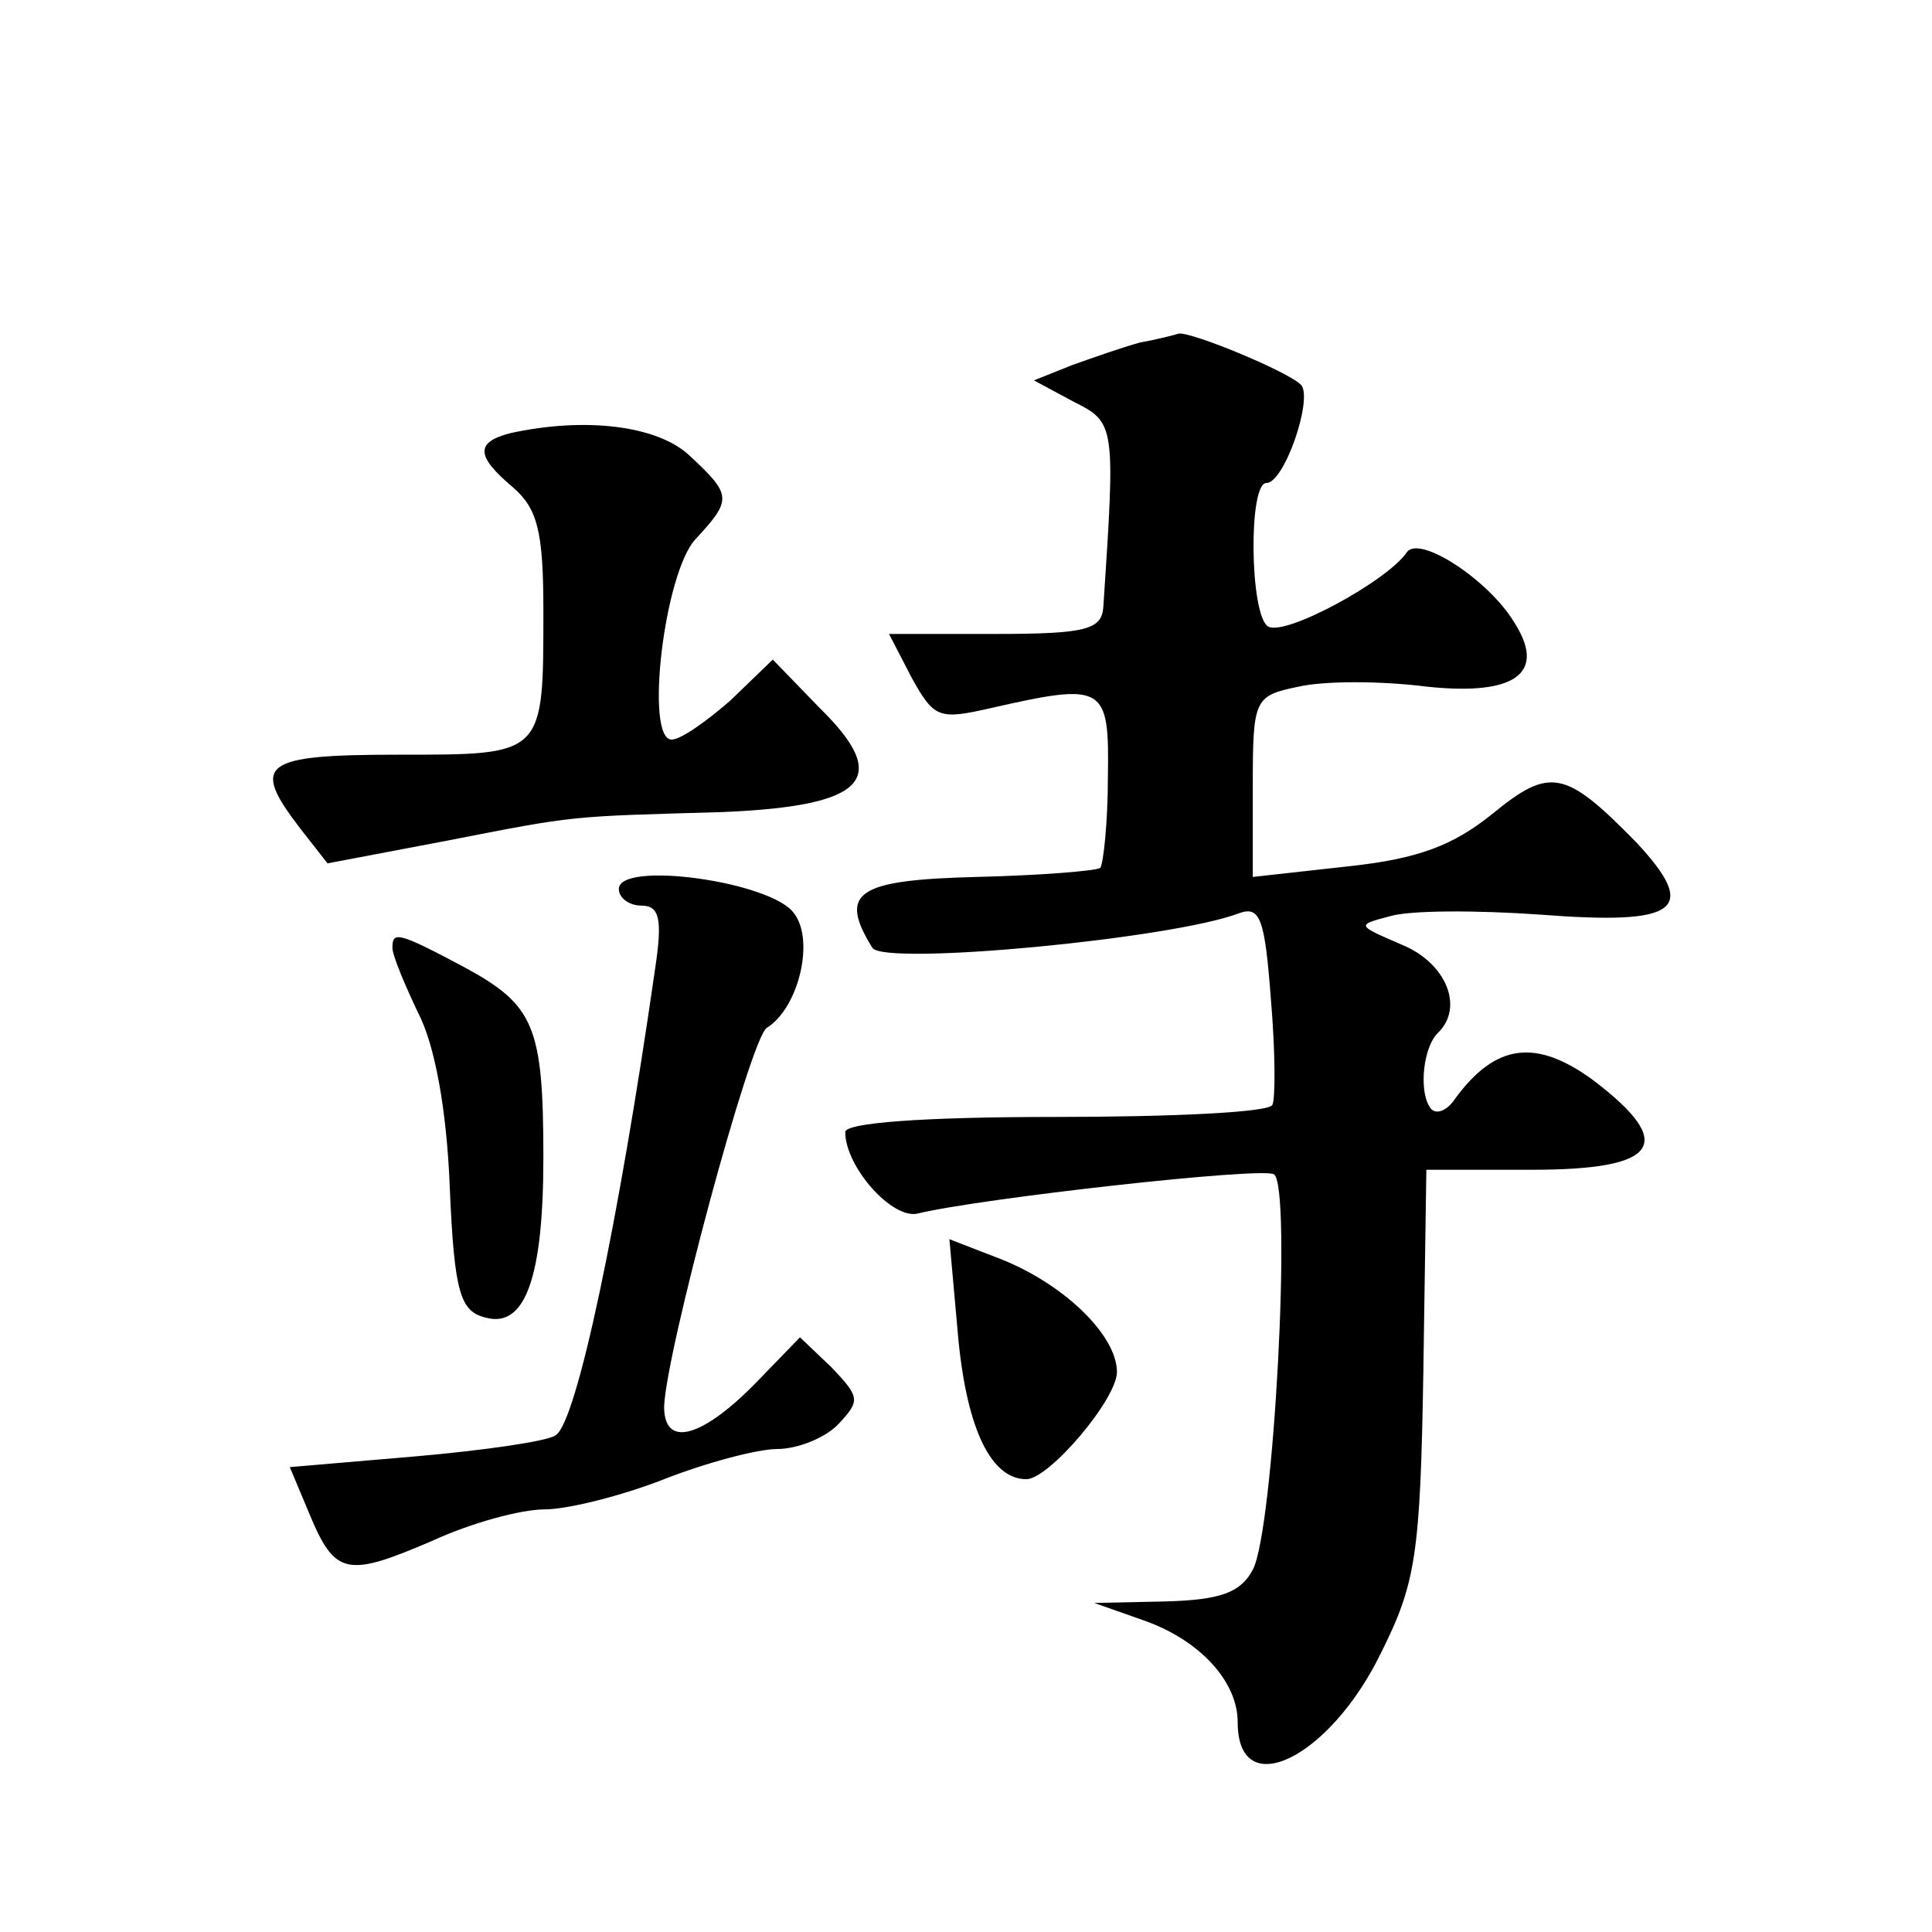
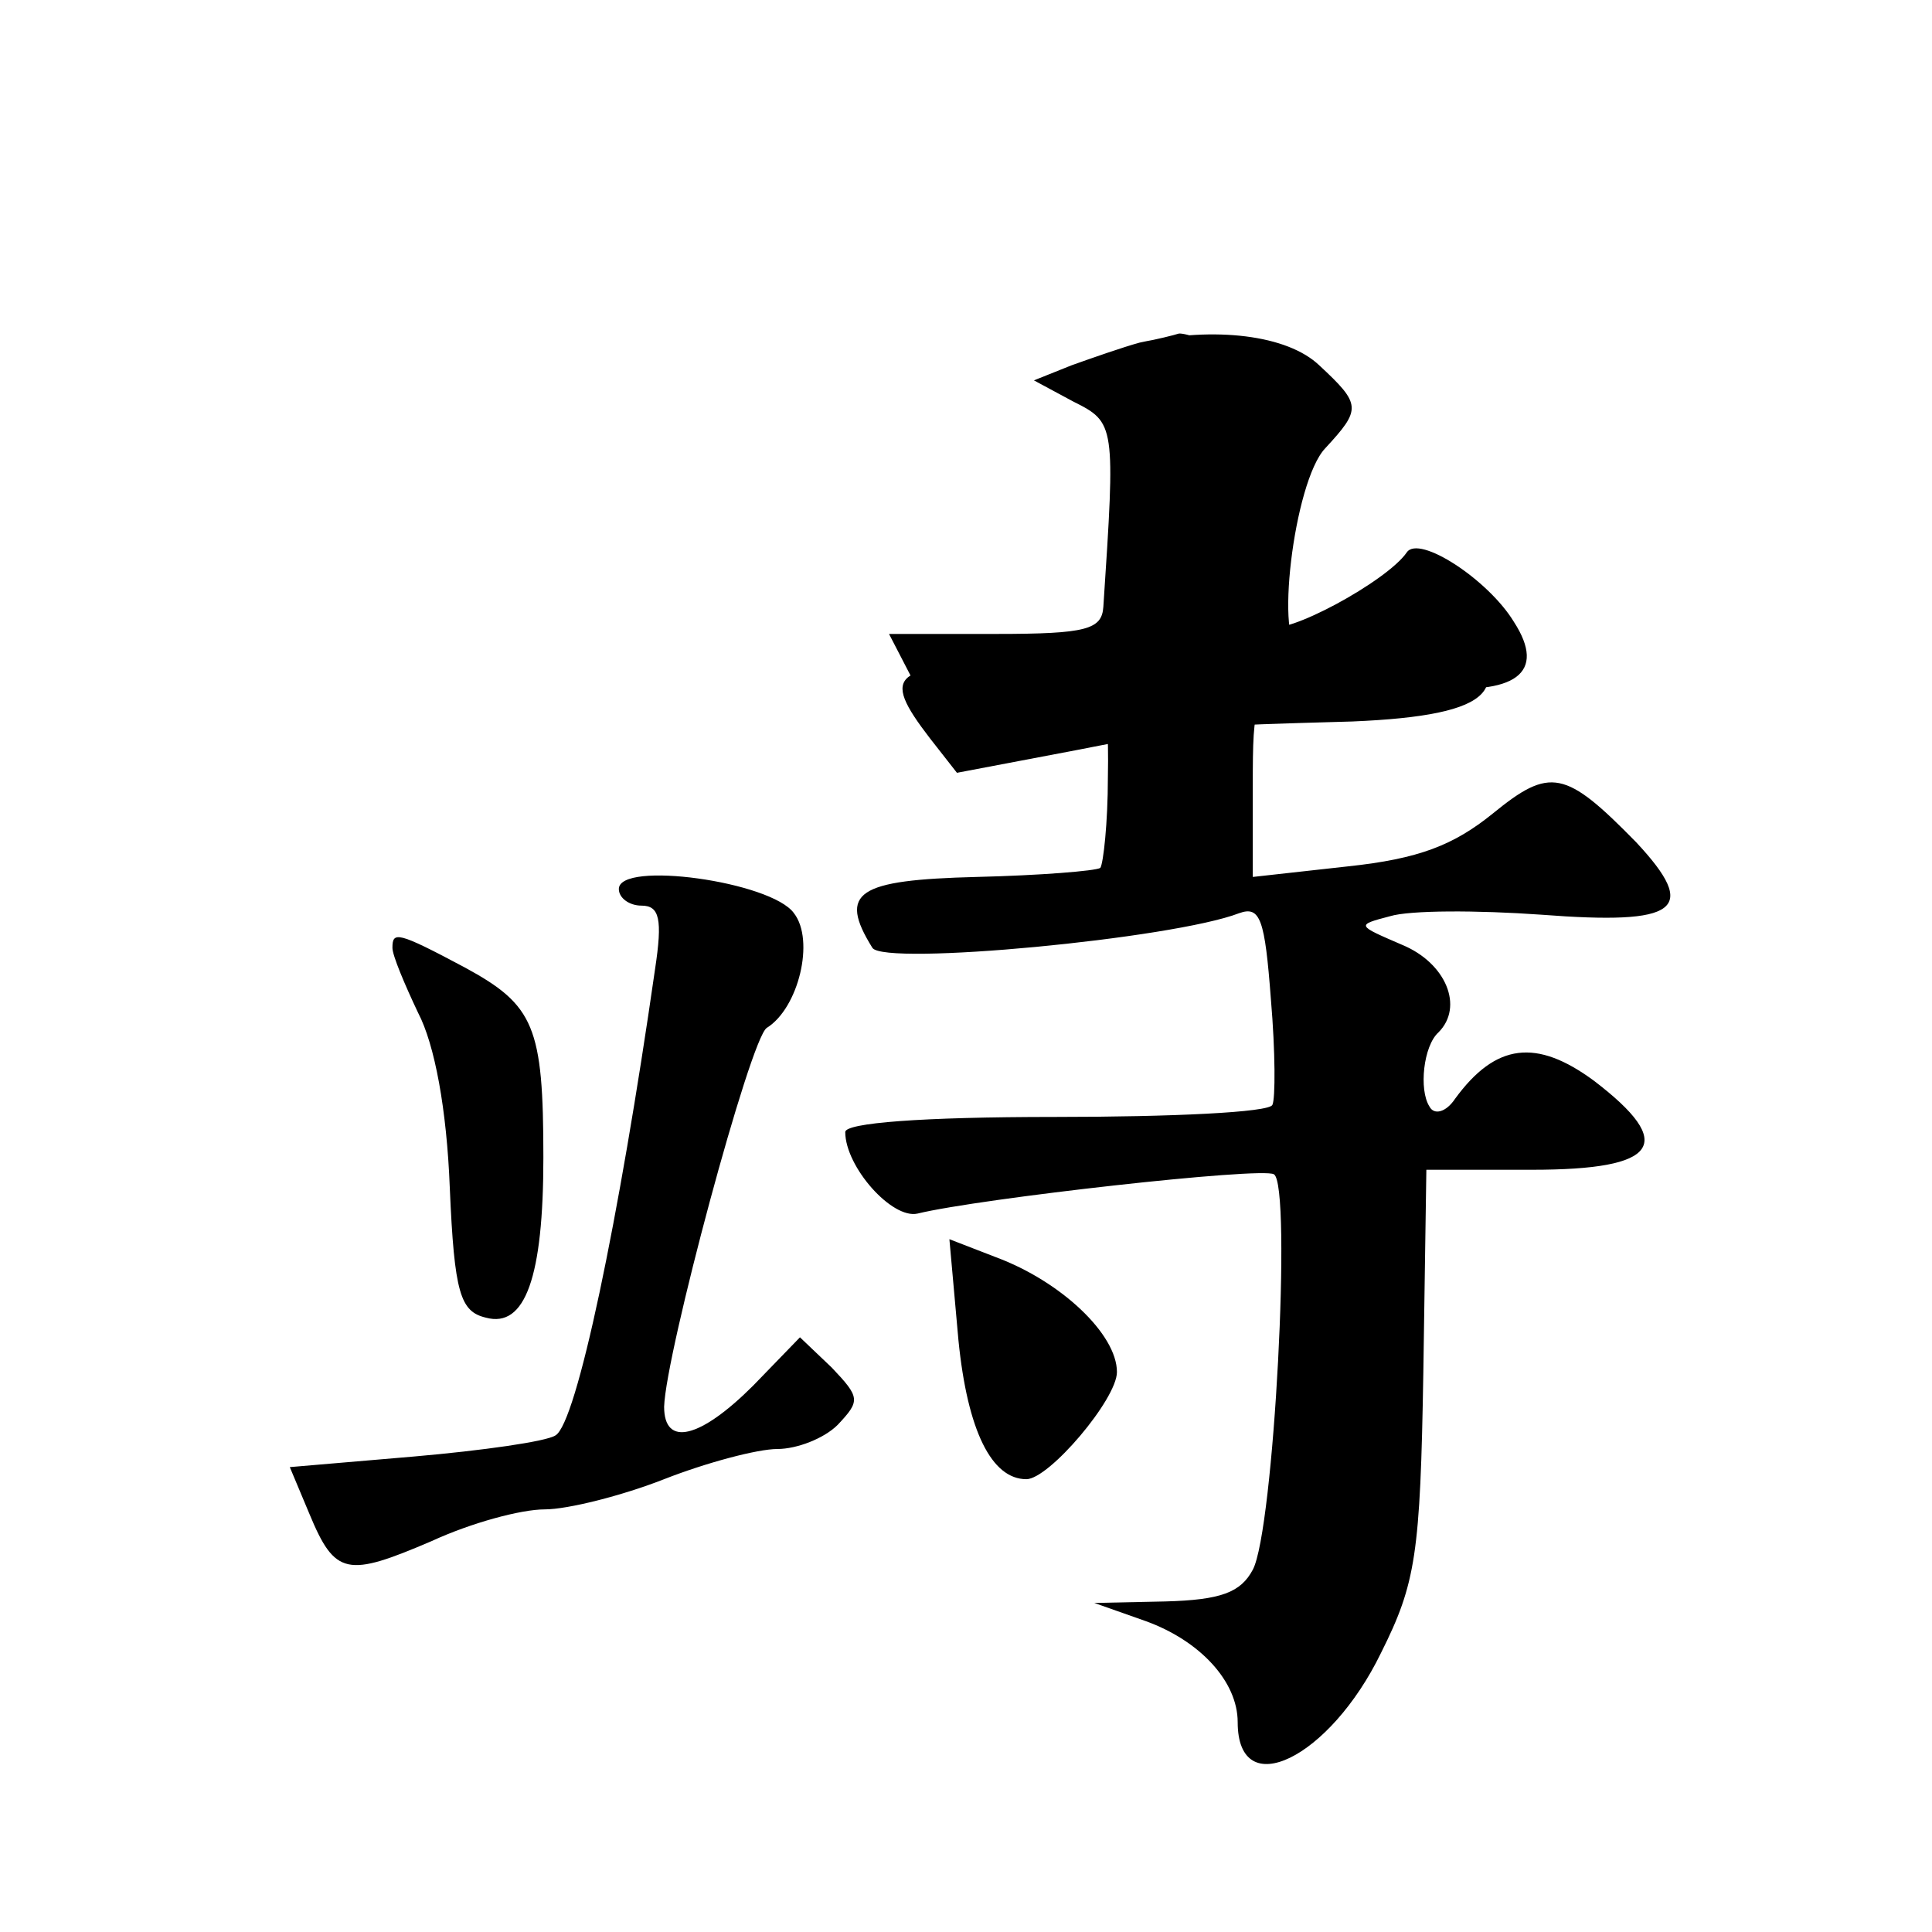
<svg xmlns="http://www.w3.org/2000/svg" version="1.0" width="128pt" height="128pt" viewBox="0 0 128 128" preserveAspectRatio="xMidYMid meet">
  <g transform="translate(0,128) scale(0.1,-0.1)" fill="#0" stroke="none">
-     <path d="M755 1053 c-11 -3 -31 -10 -45 -15 l-25 -10 26 -14 c28 -14 28 -15 20 -136 -1 -15 -11 -18 -71 -18 l-71 0 15 -29 c15 -27 18 -28 53 -20 75 17 78 15 77 -46 0 -30 -3 -57 -5 -60 -3 -2 -40 -5 -82 -6 -79 -2 -92 -10 -69 -47 8 -12 199 6 243 23 14 5 17 -4 21 -57 3 -35 3 -66 1 -70 -2 -5 -67 -8 -144 -8 -89 0 -139 -4 -139 -10 0 -23 31 -58 48 -54 41 10 228 31 236 26 12 -7 0 -236 -14 -262 -8 -15 -21 -20 -58 -21 l-47 -1 34 -12 c36 -13 61 -40 61 -67 0 -54 61 -24 95 46 23 46 26 65 28 186 l2 134 70 0 c84 0 96 17 41 59 -38 28 -65 25 -92 -12 -6 -9 -14 -11 -17 -5 -7 11 -4 40 6 49 17 17 5 46 -24 58 -30 13 -31 13 -8 19 13 4 58 4 100 1 91 -7 105 3 63 48 -47 48 -57 50 -95 19 -26 -21 -49 -30 -96 -35 l-63 -7 0 60 c0 58 1 60 30 66 17 4 55 4 86 0 58 -6 79 9 57 43 -17 28 -63 58 -71 46 -13 -19 -81 -56 -92 -49 -12 8 -13 95 -1 95 12 0 31 56 23 65 -9 9 -72 35 -81 34 -3 -1 -15 -4 -26 -6z M338 993 c-23 -6 -23 -15 2 -36 16 -14 20 -29 20 -81 0 -97 1 -96 -96 -96 -91 0 -98 -6 -65 -49 l18 -23 79 15 c87 17 80 16 183 19 95 4 112 22 64 69 l-31 32 -28 -27 c-16 -14 -33 -26 -39 -26 -18 0 -5 111 16 133 24 26 24 29 -4 55 -21 20 -69 26 -119 15z M410 691 c0 -6 7 -11 15 -11 12 0 14 -9 9 -42 -24 -167 -52 -301 -66 -309 -6 -4 -48 -10 -94 -14 l-82 -7 13 -31 c17 -41 25 -42 81 -18 26 12 59 21 75 21 15 0 51 9 79 20 28 11 62 20 75 20 13 0 31 7 40 16 15 16 15 18 -4 38 l-21 20 -31 -32 c-35 -35 -59 -41 -59 -14 1 35 57 244 68 251 21 13 32 58 18 76 -15 21 -116 35 -116 16z M260 652 c0 -5 8 -24 17 -43 11 -21 19 -64 21 -116 3 -70 7 -82 24 -86 26 -7 38 27 38 106 0 87 -6 101 -52 126 -45 24 -48 24 -48 13z M635 392 c6 -60 22 -92 45 -92 15 0 60 53 60 71 0 25 -37 60 -80 76 l-31 12 6 -67z" />
+     <path d="M755 1053 c-11 -3 -31 -10 -45 -15 l-25 -10 26 -14 c28 -14 28 -15 20 -136 -1 -15 -11 -18 -71 -18 l-71 0 15 -29 c15 -27 18 -28 53 -20 75 17 78 15 77 -46 0 -30 -3 -57 -5 -60 -3 -2 -40 -5 -82 -6 -79 -2 -92 -10 -69 -47 8 -12 199 6 243 23 14 5 17 -4 21 -57 3 -35 3 -66 1 -70 -2 -5 -67 -8 -144 -8 -89 0 -139 -4 -139 -10 0 -23 31 -58 48 -54 41 10 228 31 236 26 12 -7 0 -236 -14 -262 -8 -15 -21 -20 -58 -21 l-47 -1 34 -12 c36 -13 61 -40 61 -67 0 -54 61 -24 95 46 23 46 26 65 28 186 l2 134 70 0 c84 0 96 17 41 59 -38 28 -65 25 -92 -12 -6 -9 -14 -11 -17 -5 -7 11 -4 40 6 49 17 17 5 46 -24 58 -30 13 -31 13 -8 19 13 4 58 4 100 1 91 -7 105 3 63 48 -47 48 -57 50 -95 19 -26 -21 -49 -30 -96 -35 l-63 -7 0 60 c0 58 1 60 30 66 17 4 55 4 86 0 58 -6 79 9 57 43 -17 28 -63 58 -71 46 -13 -19 -81 -56 -92 -49 -12 8 -13 95 -1 95 12 0 31 56 23 65 -9 9 -72 35 -81 34 -3 -1 -15 -4 -26 -6z c-23 -6 -23 -15 2 -36 16 -14 20 -29 20 -81 0 -97 1 -96 -96 -96 -91 0 -98 -6 -65 -49 l18 -23 79 15 c87 17 80 16 183 19 95 4 112 22 64 69 l-31 32 -28 -27 c-16 -14 -33 -26 -39 -26 -18 0 -5 111 16 133 24 26 24 29 -4 55 -21 20 -69 26 -119 15z M410 691 c0 -6 7 -11 15 -11 12 0 14 -9 9 -42 -24 -167 -52 -301 -66 -309 -6 -4 -48 -10 -94 -14 l-82 -7 13 -31 c17 -41 25 -42 81 -18 26 12 59 21 75 21 15 0 51 9 79 20 28 11 62 20 75 20 13 0 31 7 40 16 15 16 15 18 -4 38 l-21 20 -31 -32 c-35 -35 -59 -41 -59 -14 1 35 57 244 68 251 21 13 32 58 18 76 -15 21 -116 35 -116 16z M260 652 c0 -5 8 -24 17 -43 11 -21 19 -64 21 -116 3 -70 7 -82 24 -86 26 -7 38 27 38 106 0 87 -6 101 -52 126 -45 24 -48 24 -48 13z M635 392 c6 -60 22 -92 45 -92 15 0 60 53 60 71 0 25 -37 60 -80 76 l-31 12 6 -67z" />
  </g>
</svg>